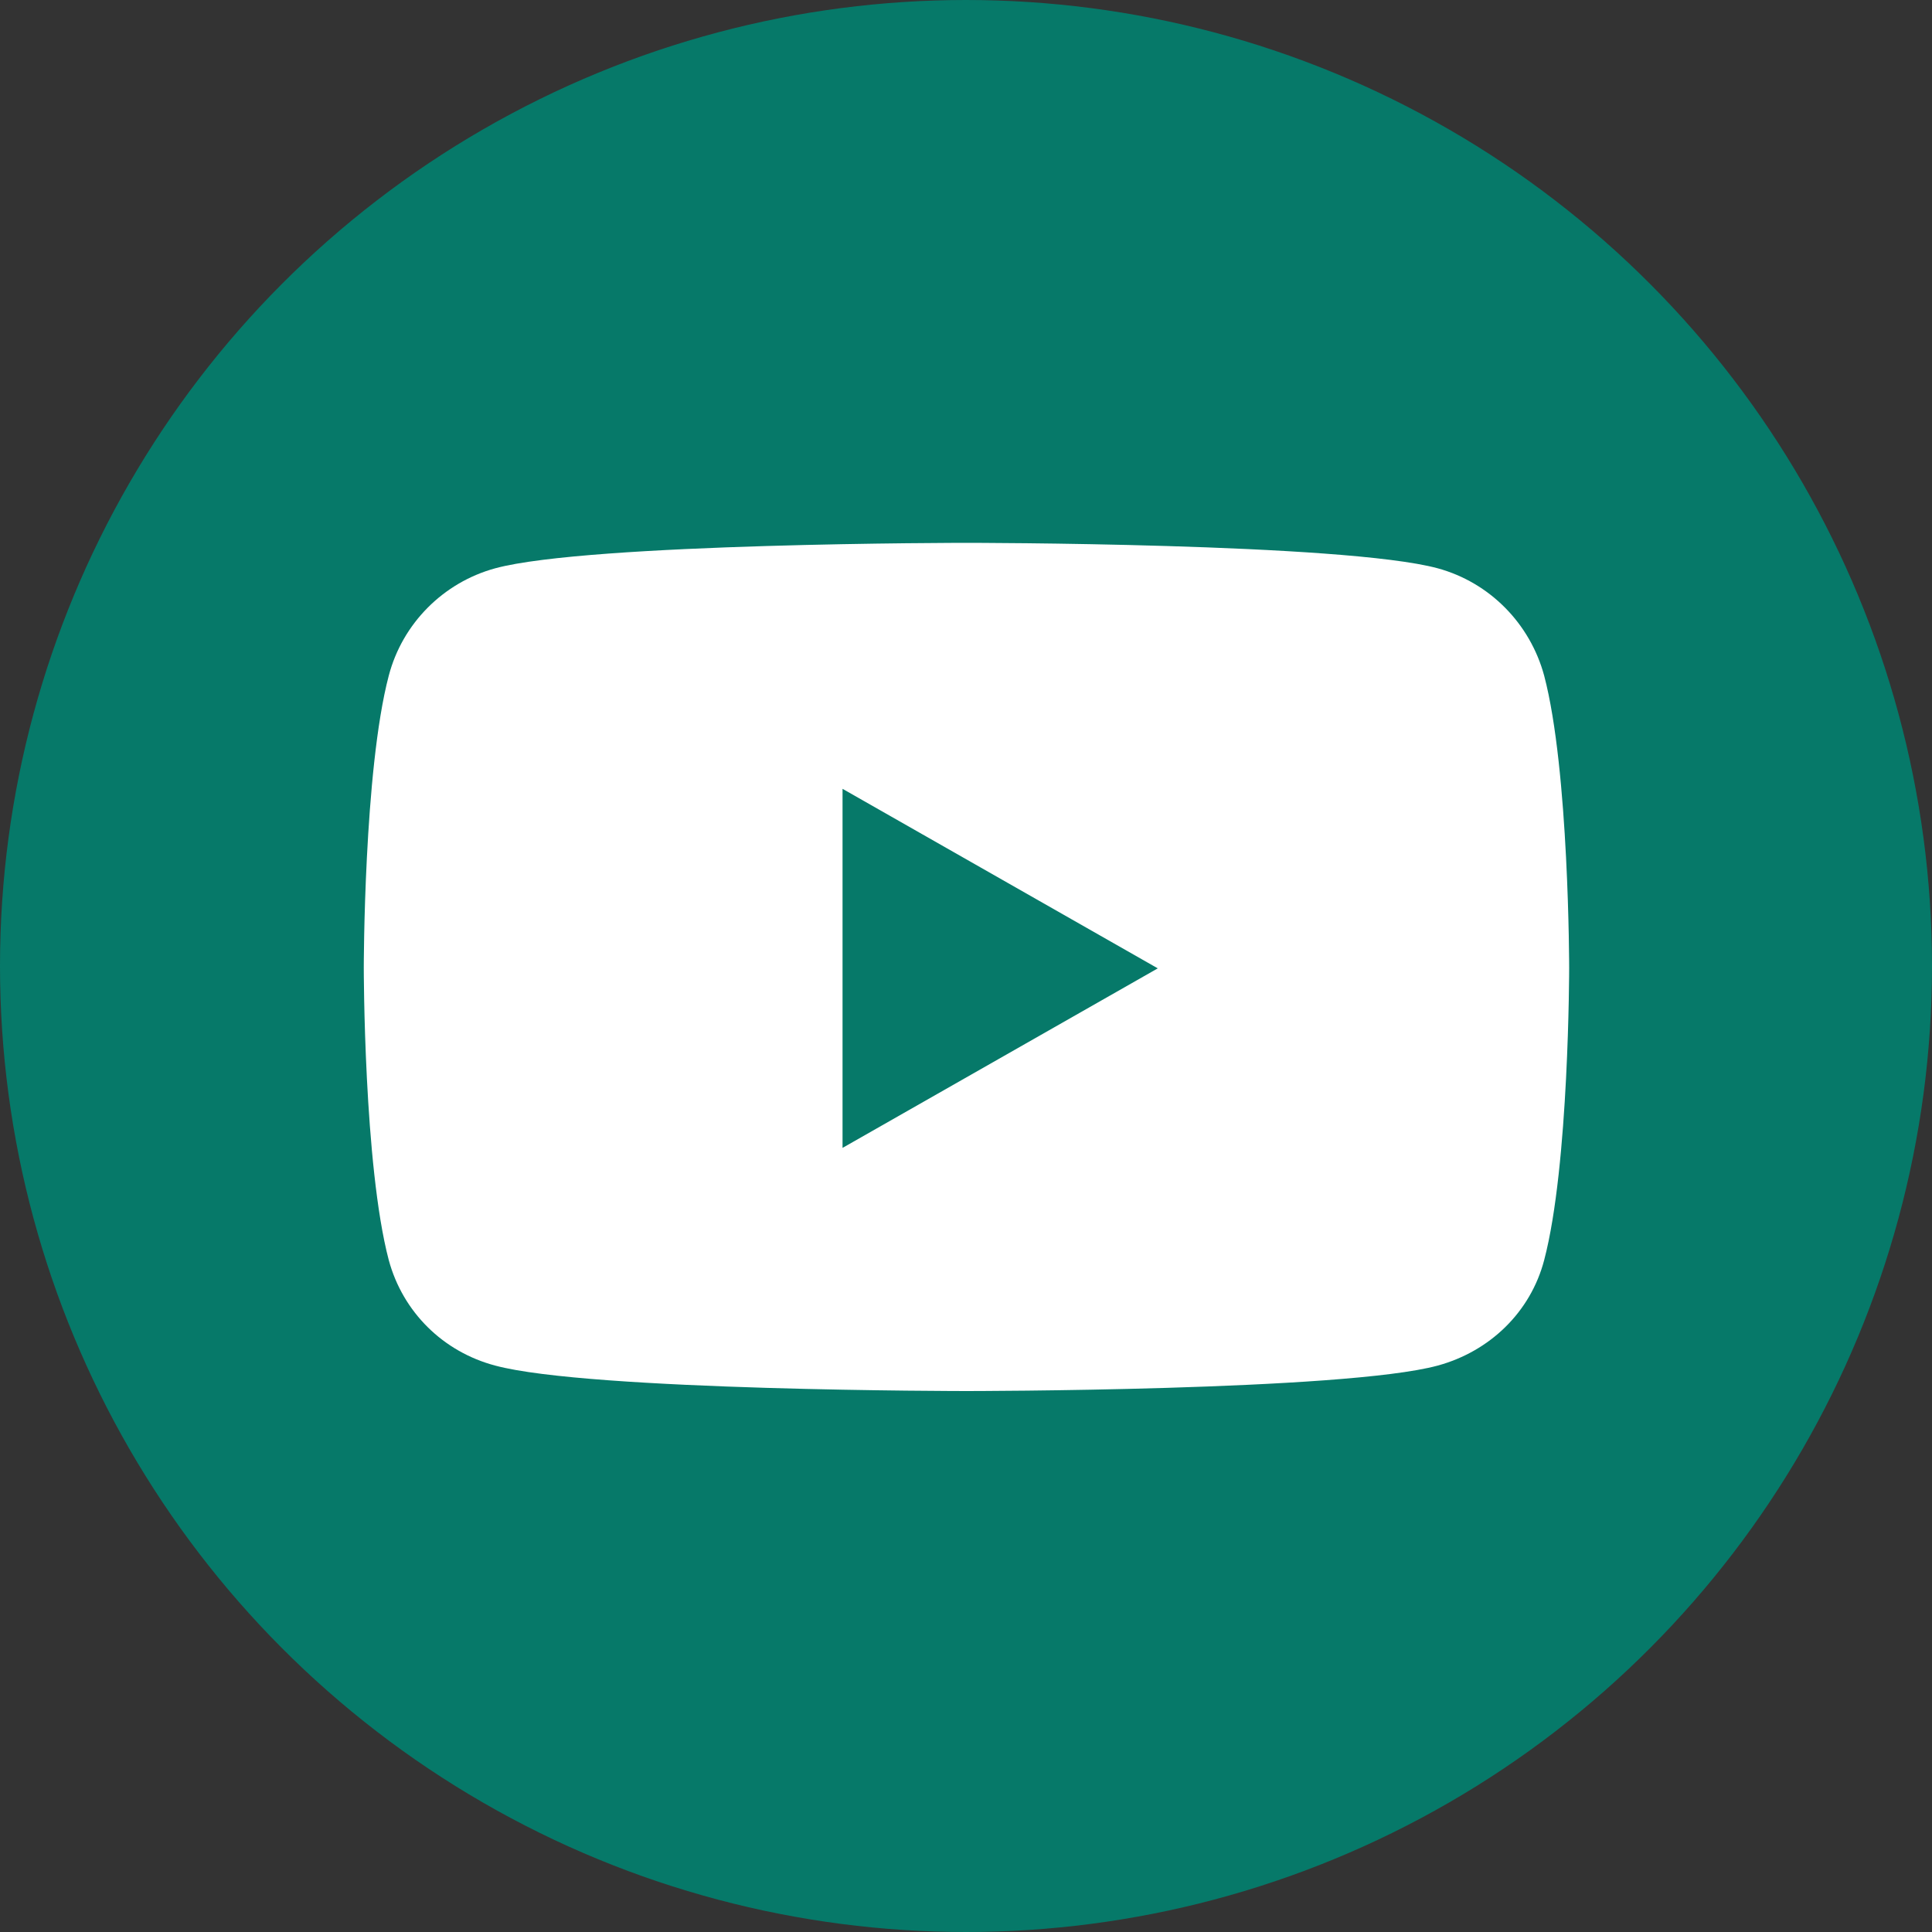
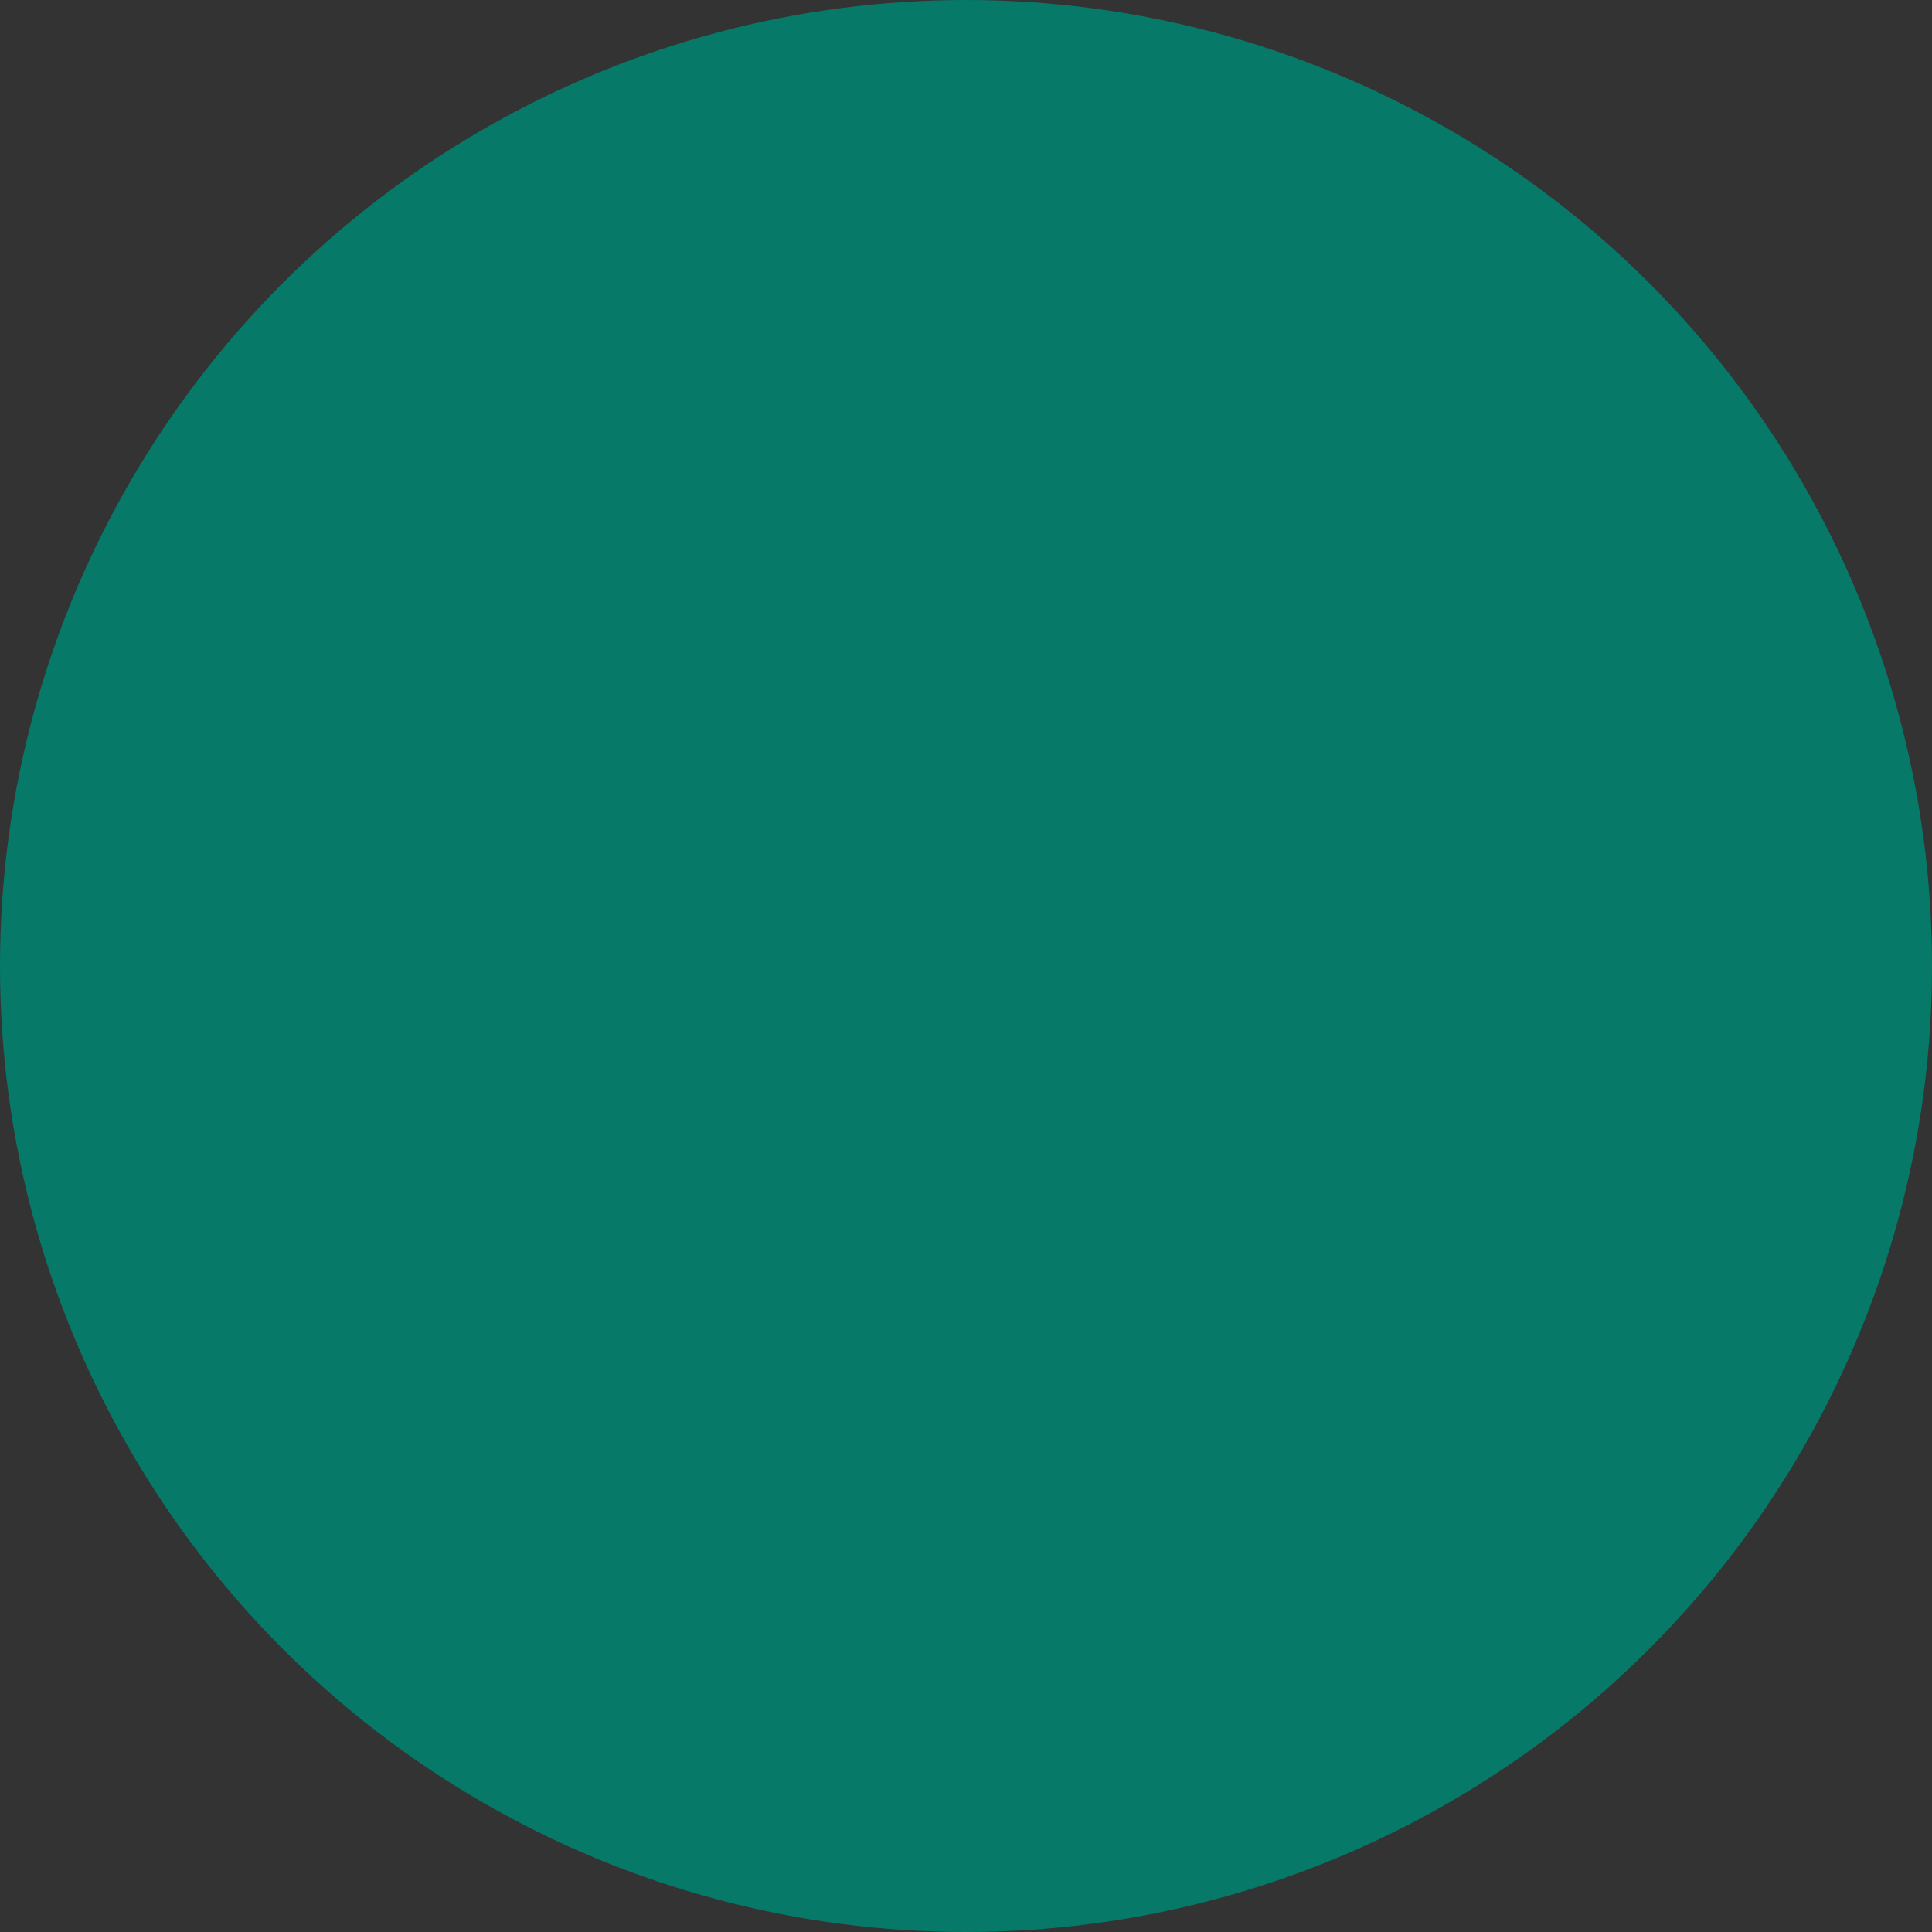
<svg xmlns="http://www.w3.org/2000/svg" id="Layer_2" data-name="Layer 2" viewBox="0 0 41 41">
  <rect x="0" y="0" width="41" height="41" fill="#333333" stroke="none" />
  <defs>
    <style>
      .cls-1 {
        fill: #fff;
      }

      .cls-2 {
        fill: #067969;
        stroke: #067969;
        stroke-miterlimit: 10;
      }
    </style>
  </defs>
  <g id="Layer_1-2" data-name="Layer 1">
    <g id="Youtube">
      <circle class="cls-2" cx="20.5" cy="20.5" r="20" />
-       <path class="cls-1" d="M32.77,14.34c-.3-1.11-1.16-1.98-2.26-2.28-2-.54-10-.54-10-.54,0,0-8.01,0-10,.54-1.1.3-1.97,1.17-2.26,2.28-.53,2.01-.53,6.2-.53,6.2,0,0,0,4.19.53,6.2.3,1.11,1.16,1.95,2.26,2.24,2,.54,10,.54,10,.54,0,0,8.01,0,10-.54,1.1-.3,1.97-1.13,2.26-2.24.53-2.01.53-6.2.53-6.2,0,0,0-4.19-.53-6.2h0ZM17.88,24.35v-7.61l6.69,3.81-6.69,3.81h0Z" />
    </g>
  </g>
</svg>